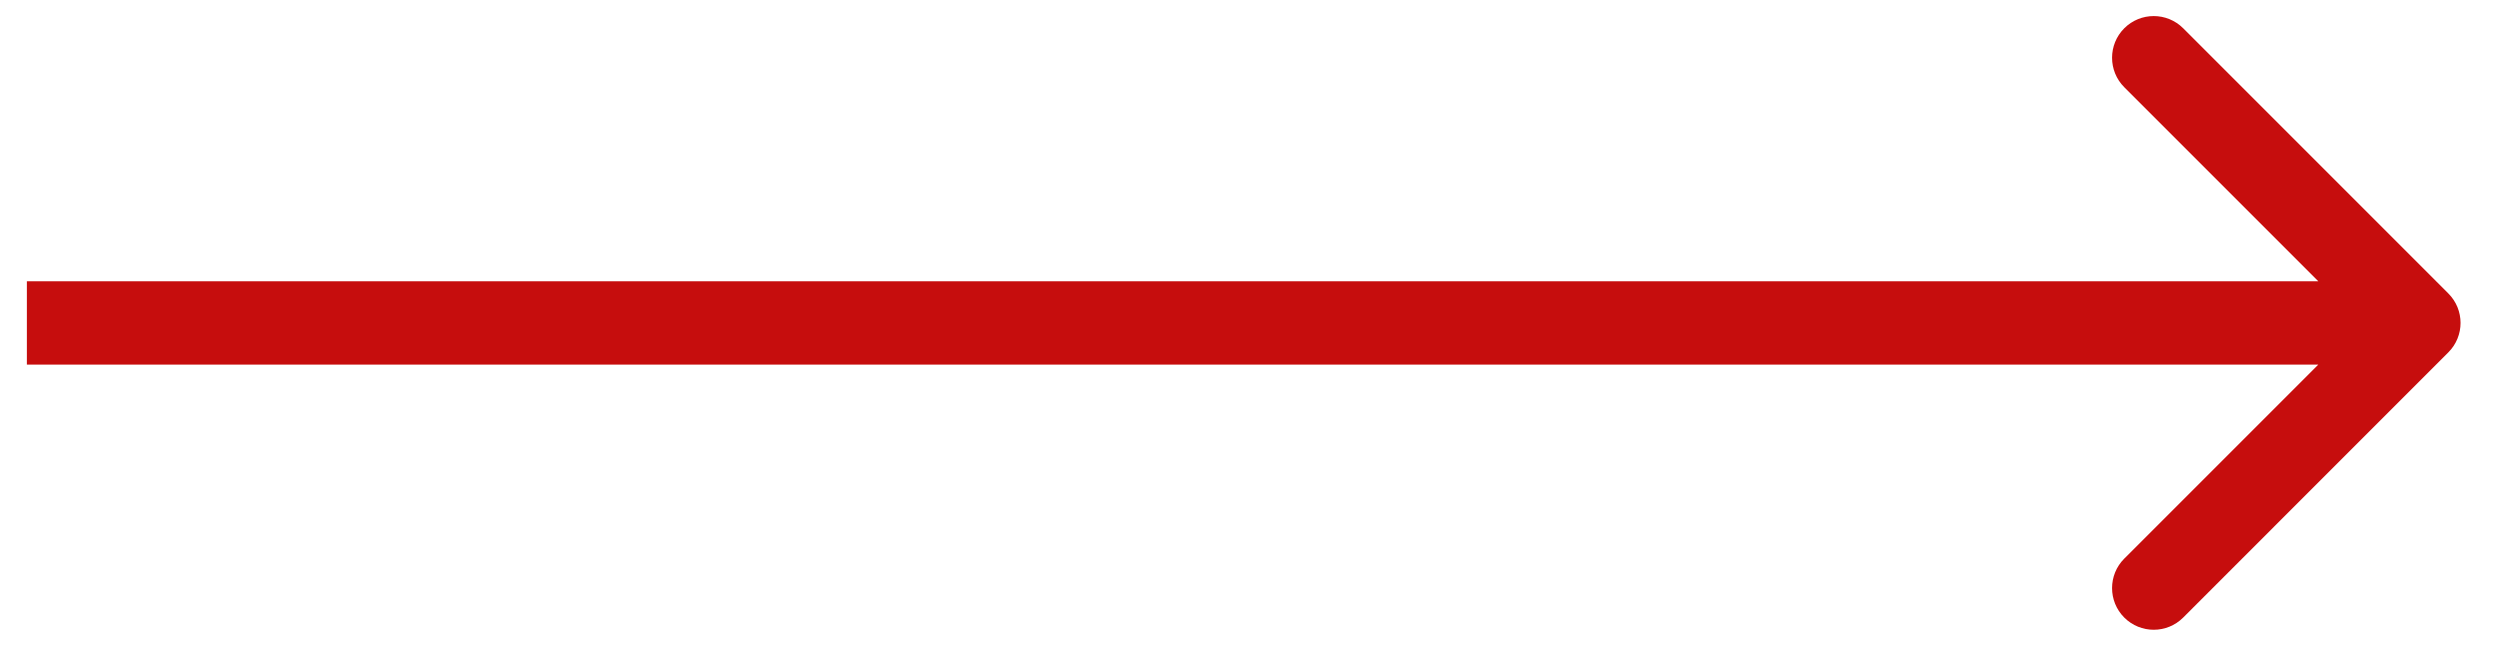
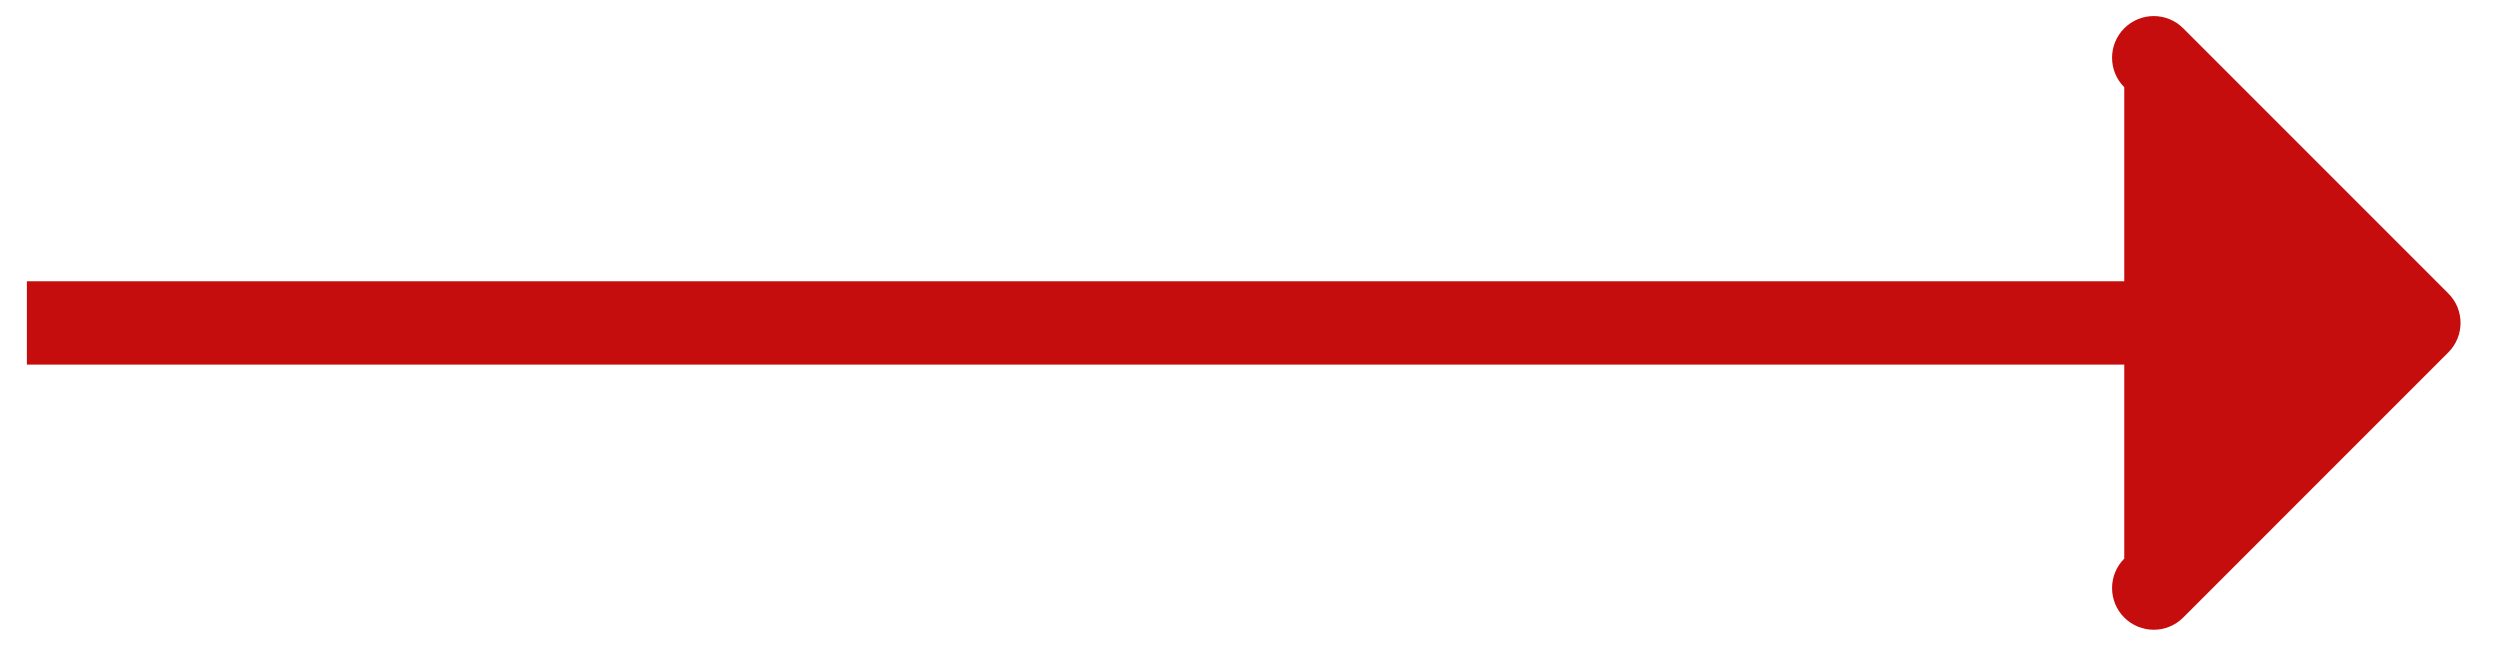
<svg xmlns="http://www.w3.org/2000/svg" width="60" height="16" viewBox="0 0 60 16" fill="none">
-   <path d="M58.76 8.457C59.151 8.067 59.151 7.433 58.76 7.043L52.397 0.679C52.006 0.288 51.373 0.288 50.982 0.679C50.592 1.069 50.592 1.703 50.982 2.093L56.639 7.75L50.982 13.407C50.592 13.797 50.592 14.431 50.982 14.821C51.373 15.212 52.006 15.212 52.397 14.821L58.76 8.457ZM0.645 8.75H58.053V6.75H0.645V8.75Z" fill="#C60D0D" />
+   <path d="M58.76 8.457C59.151 8.067 59.151 7.433 58.76 7.043L52.397 0.679C52.006 0.288 51.373 0.288 50.982 0.679C50.592 1.069 50.592 1.703 50.982 2.093L50.982 13.407C50.592 13.797 50.592 14.431 50.982 14.821C51.373 15.212 52.006 15.212 52.397 14.821L58.76 8.457ZM0.645 8.75H58.053V6.75H0.645V8.75Z" fill="#C60D0D" />
</svg>